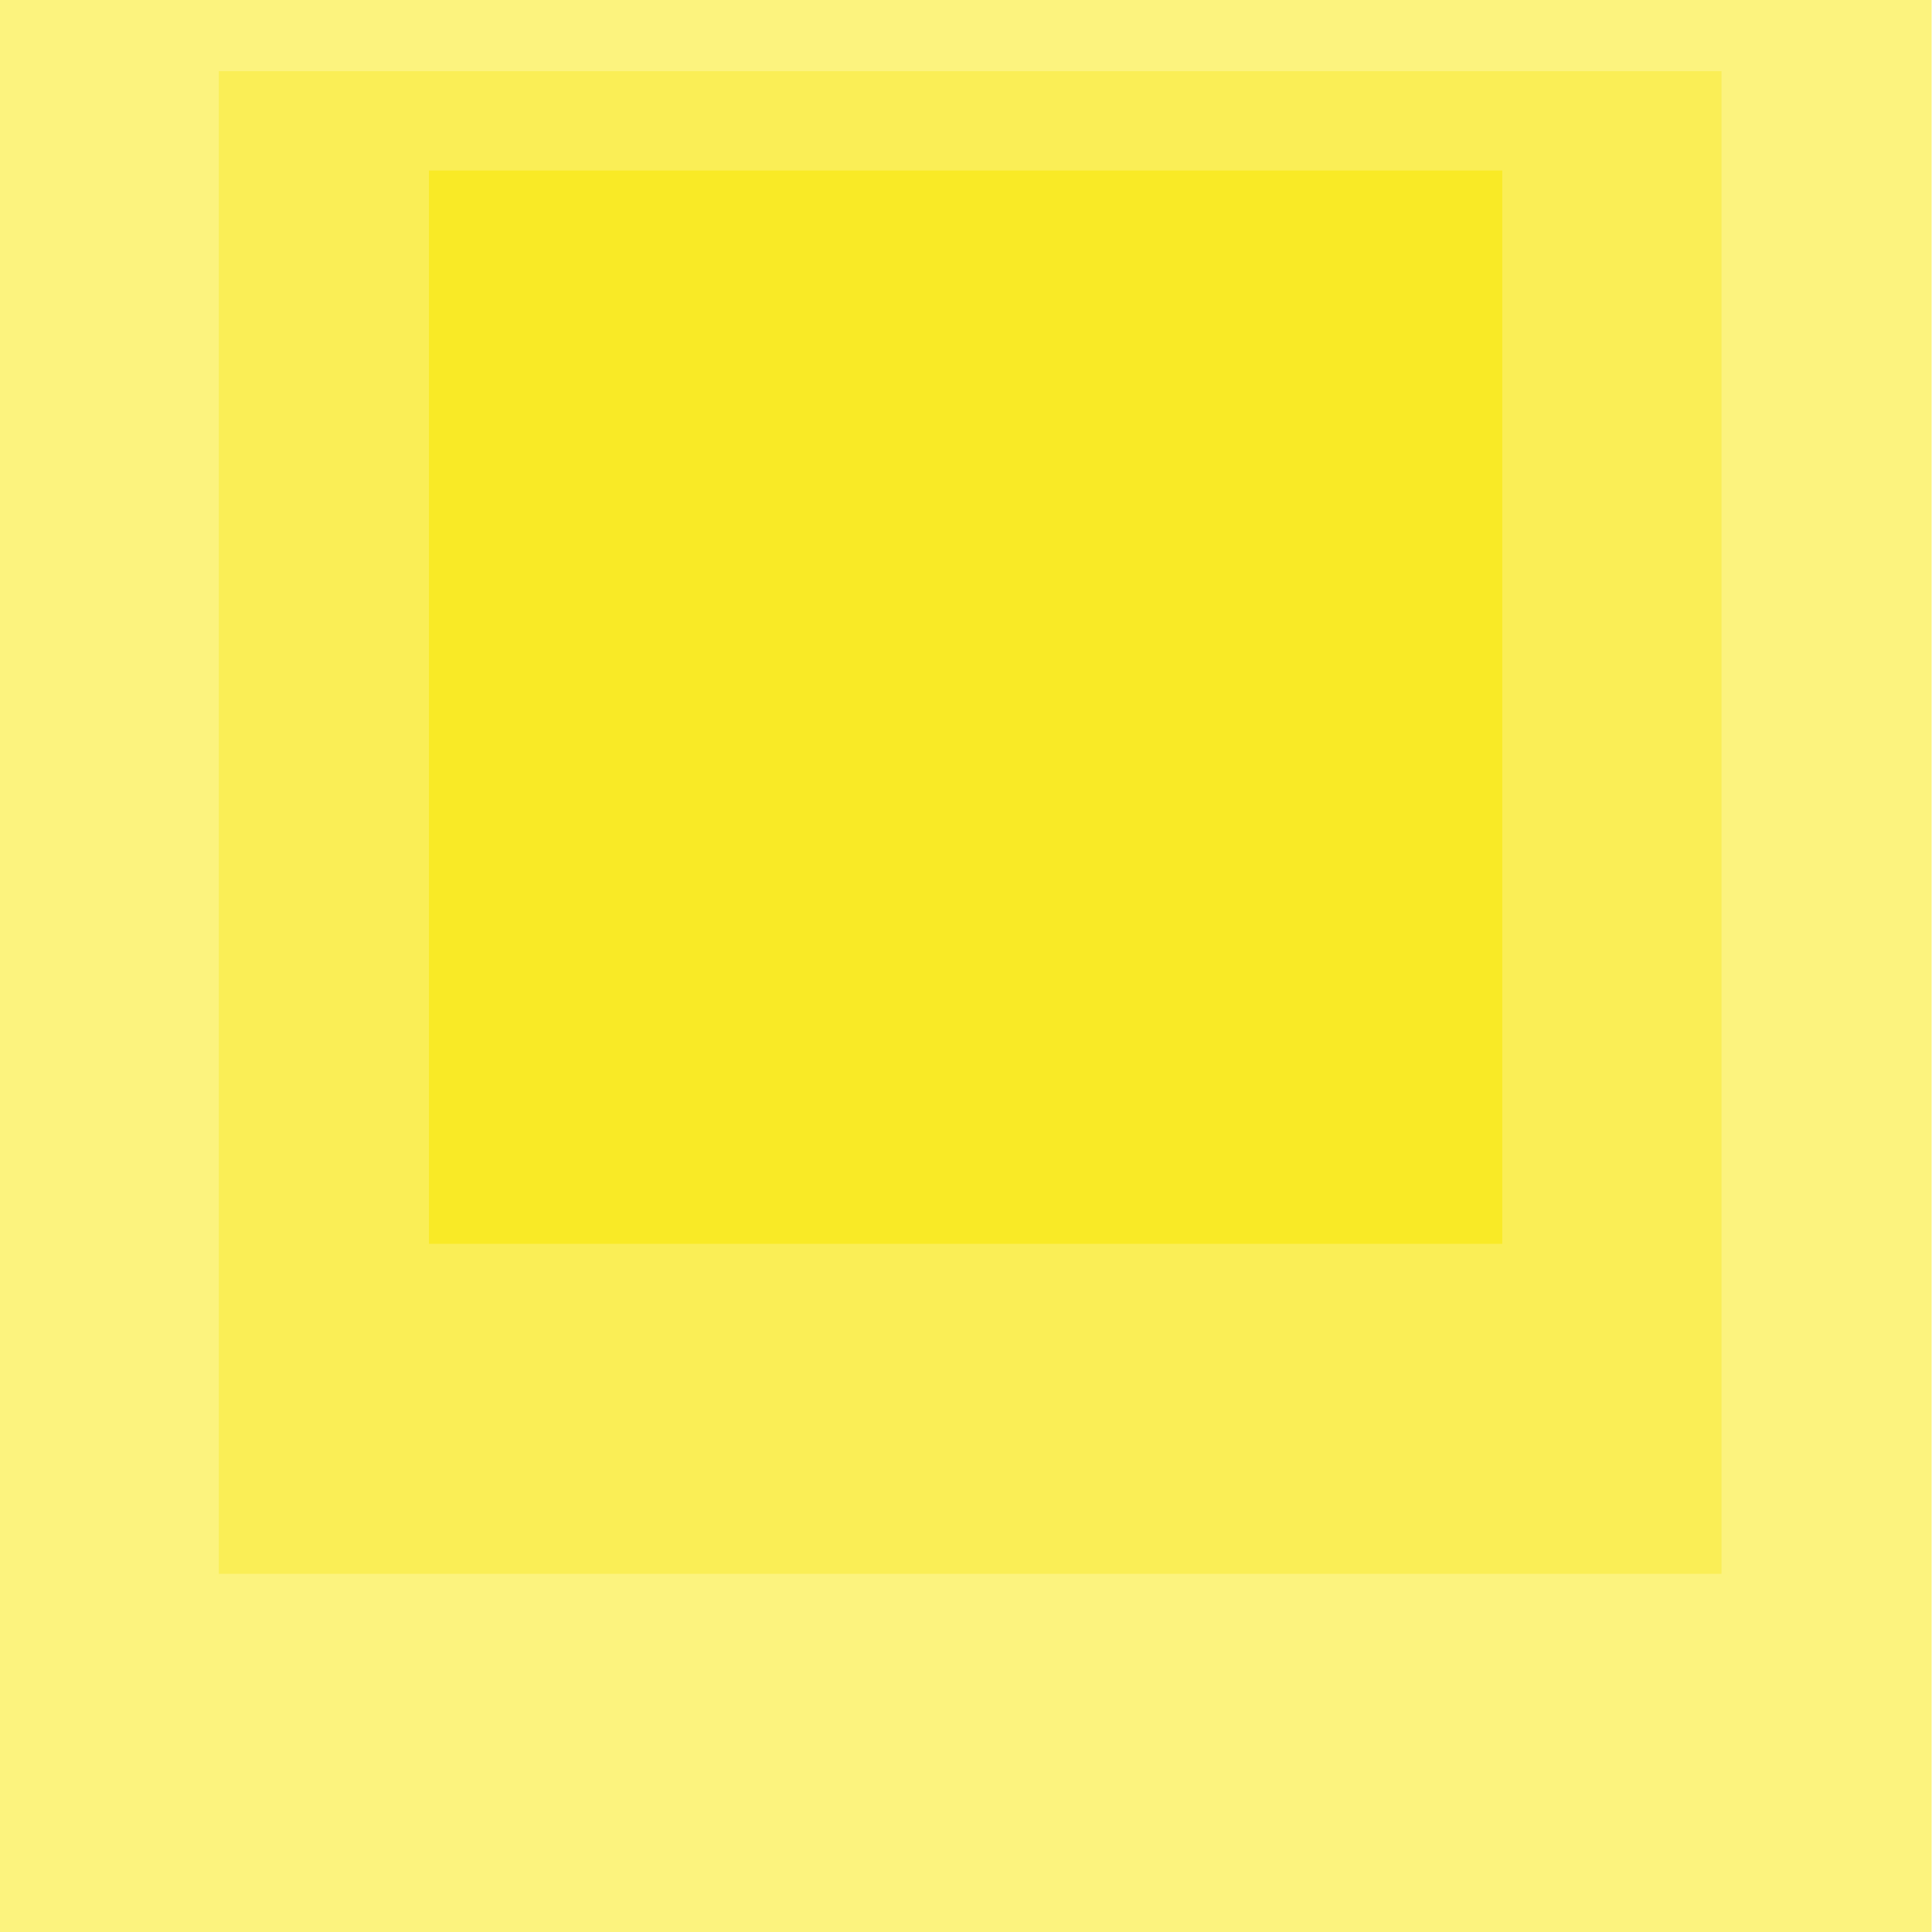
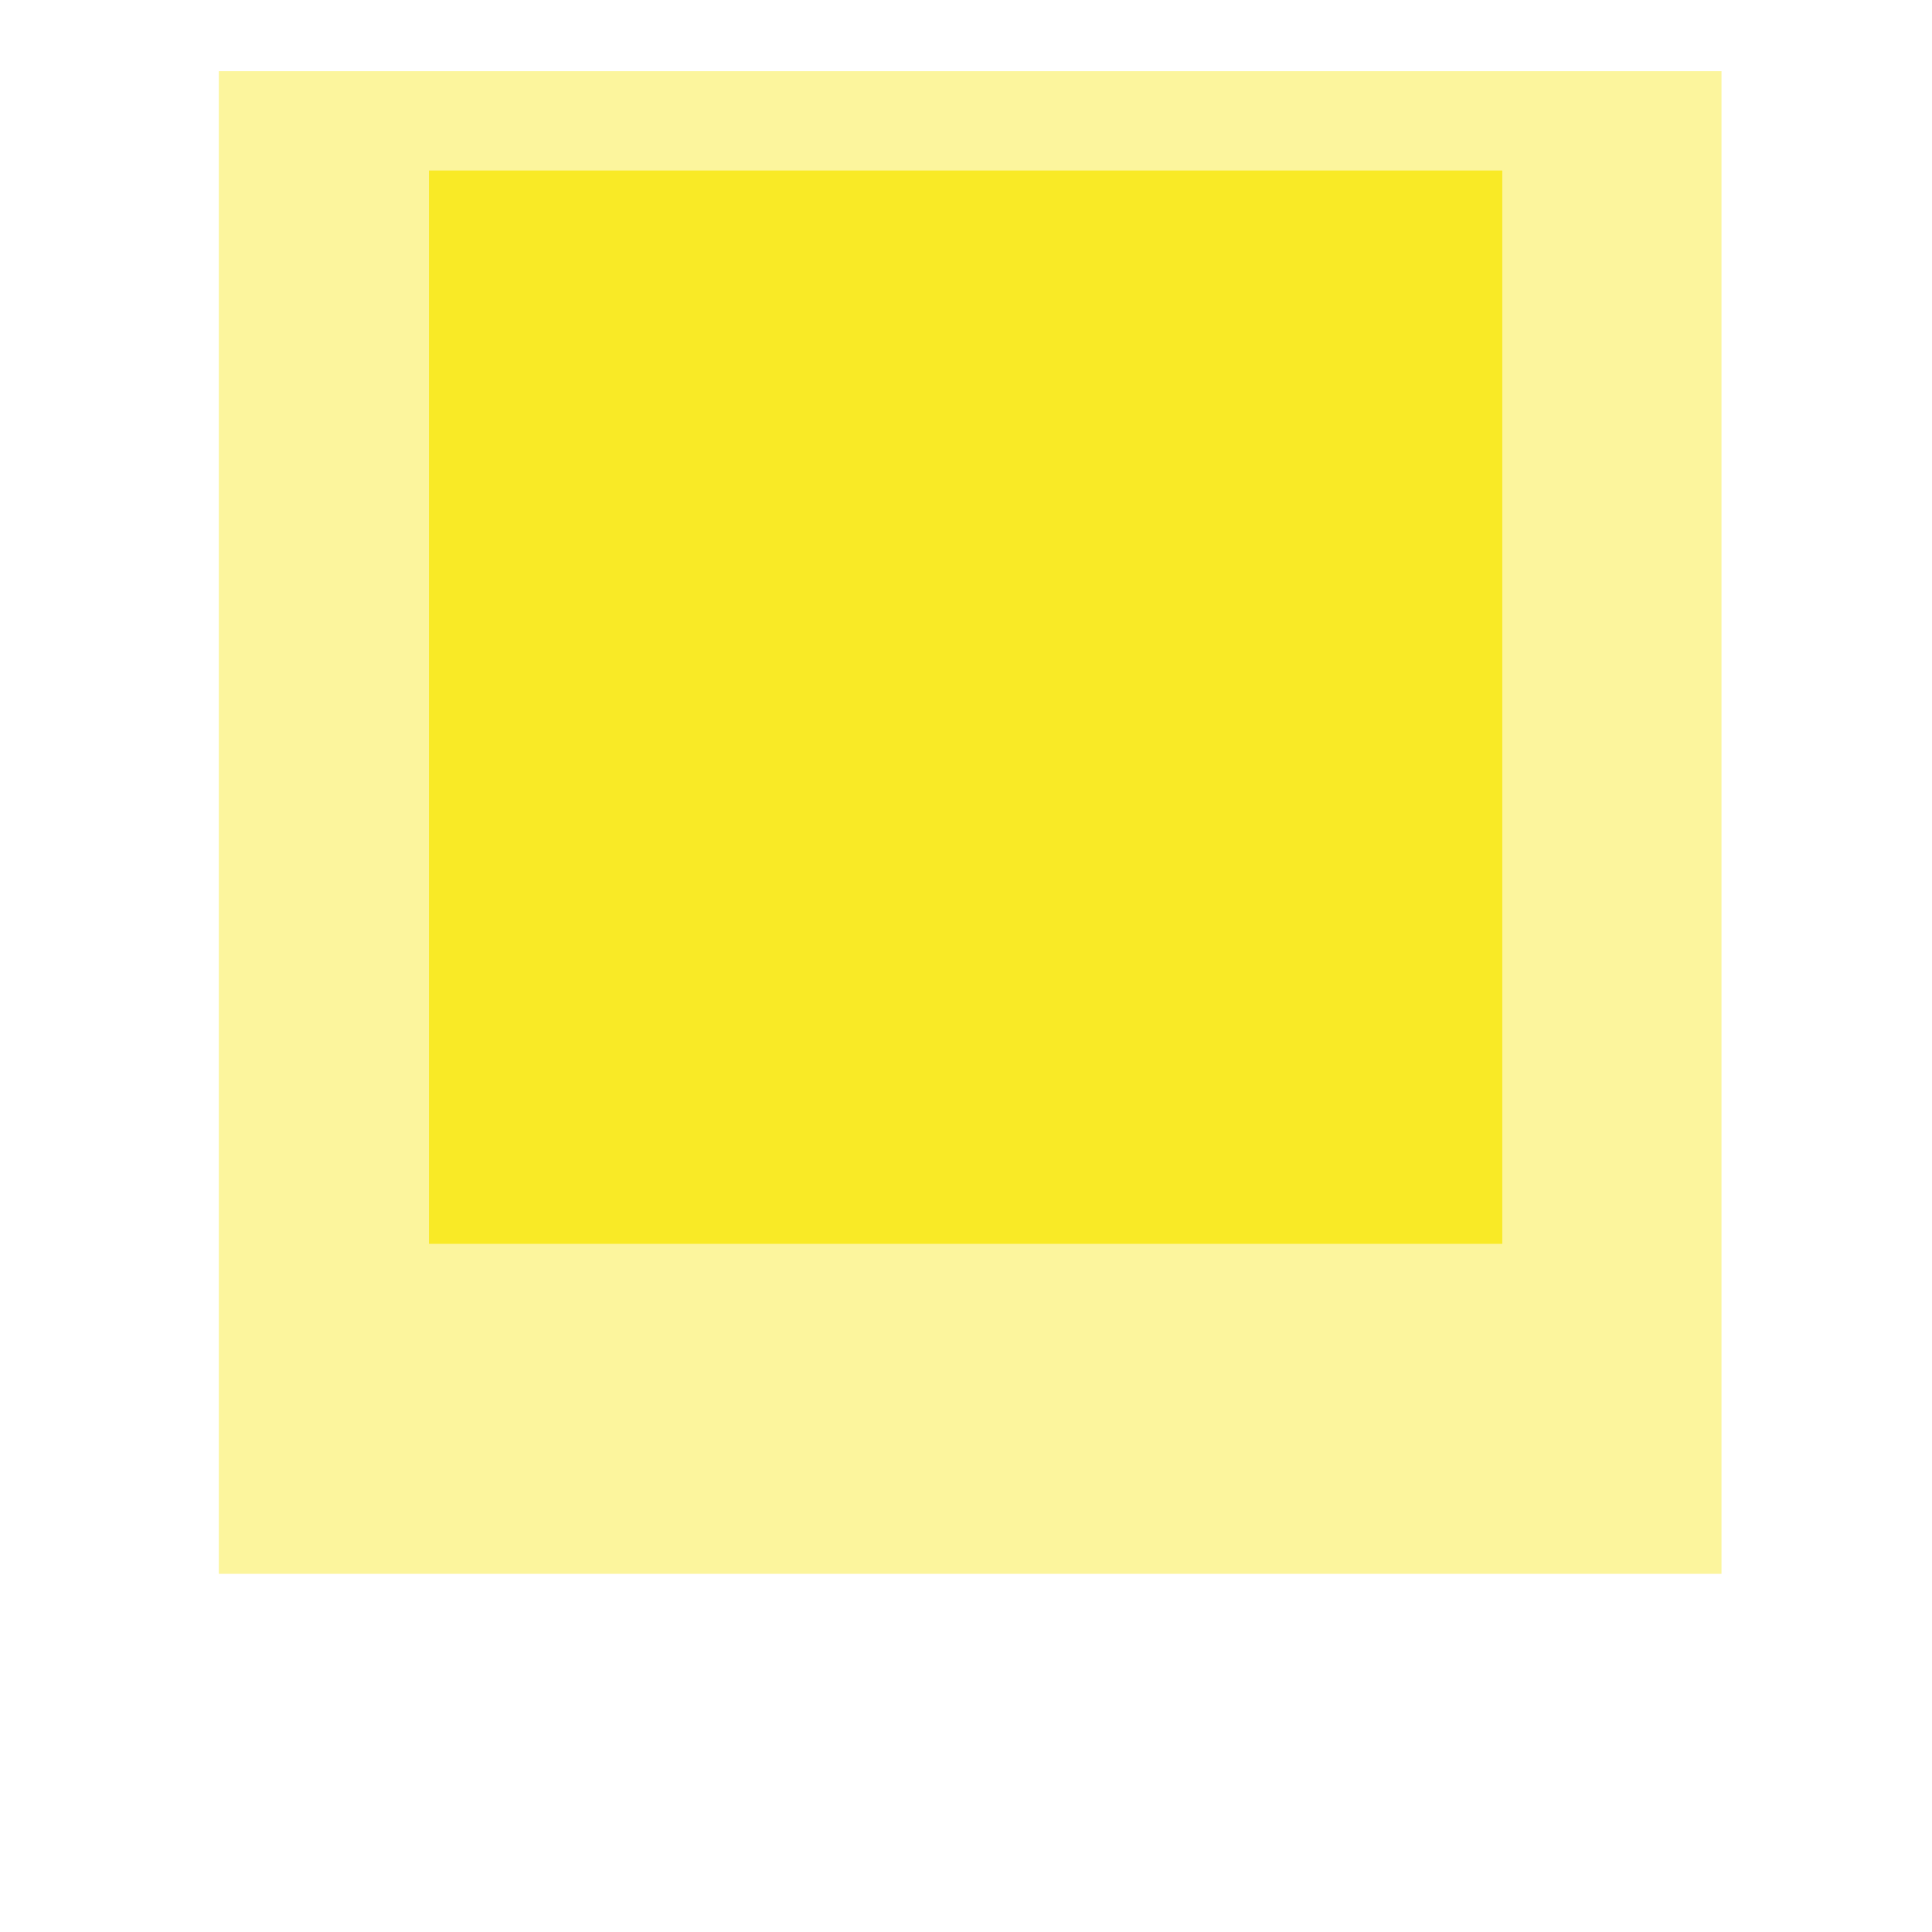
<svg xmlns="http://www.w3.org/2000/svg" version="1.1" viewBox="0 0 1296 1296">
  <defs>
    <style>
      .cls-1 {
        fill: #f9e915;
        opacity: .55;
      }

      .cls-2 {
        opacity: .45;
      }

      .cls-2, .cls-3 {
        fill: #f9ea26;
      }
    </style>
  </defs>
  <g>
    <g id="Layer_1">
-       <rect class="cls-1" x="-.26" y="0" width="1296" height="1296" />
      <rect class="cls-2" x="146.79" y="47.74" width="1008" height="1008" />
      <rect class="cls-3" x="287.74" y="114.38" width="720" height="720" />
    </g>
  </g>
</svg>